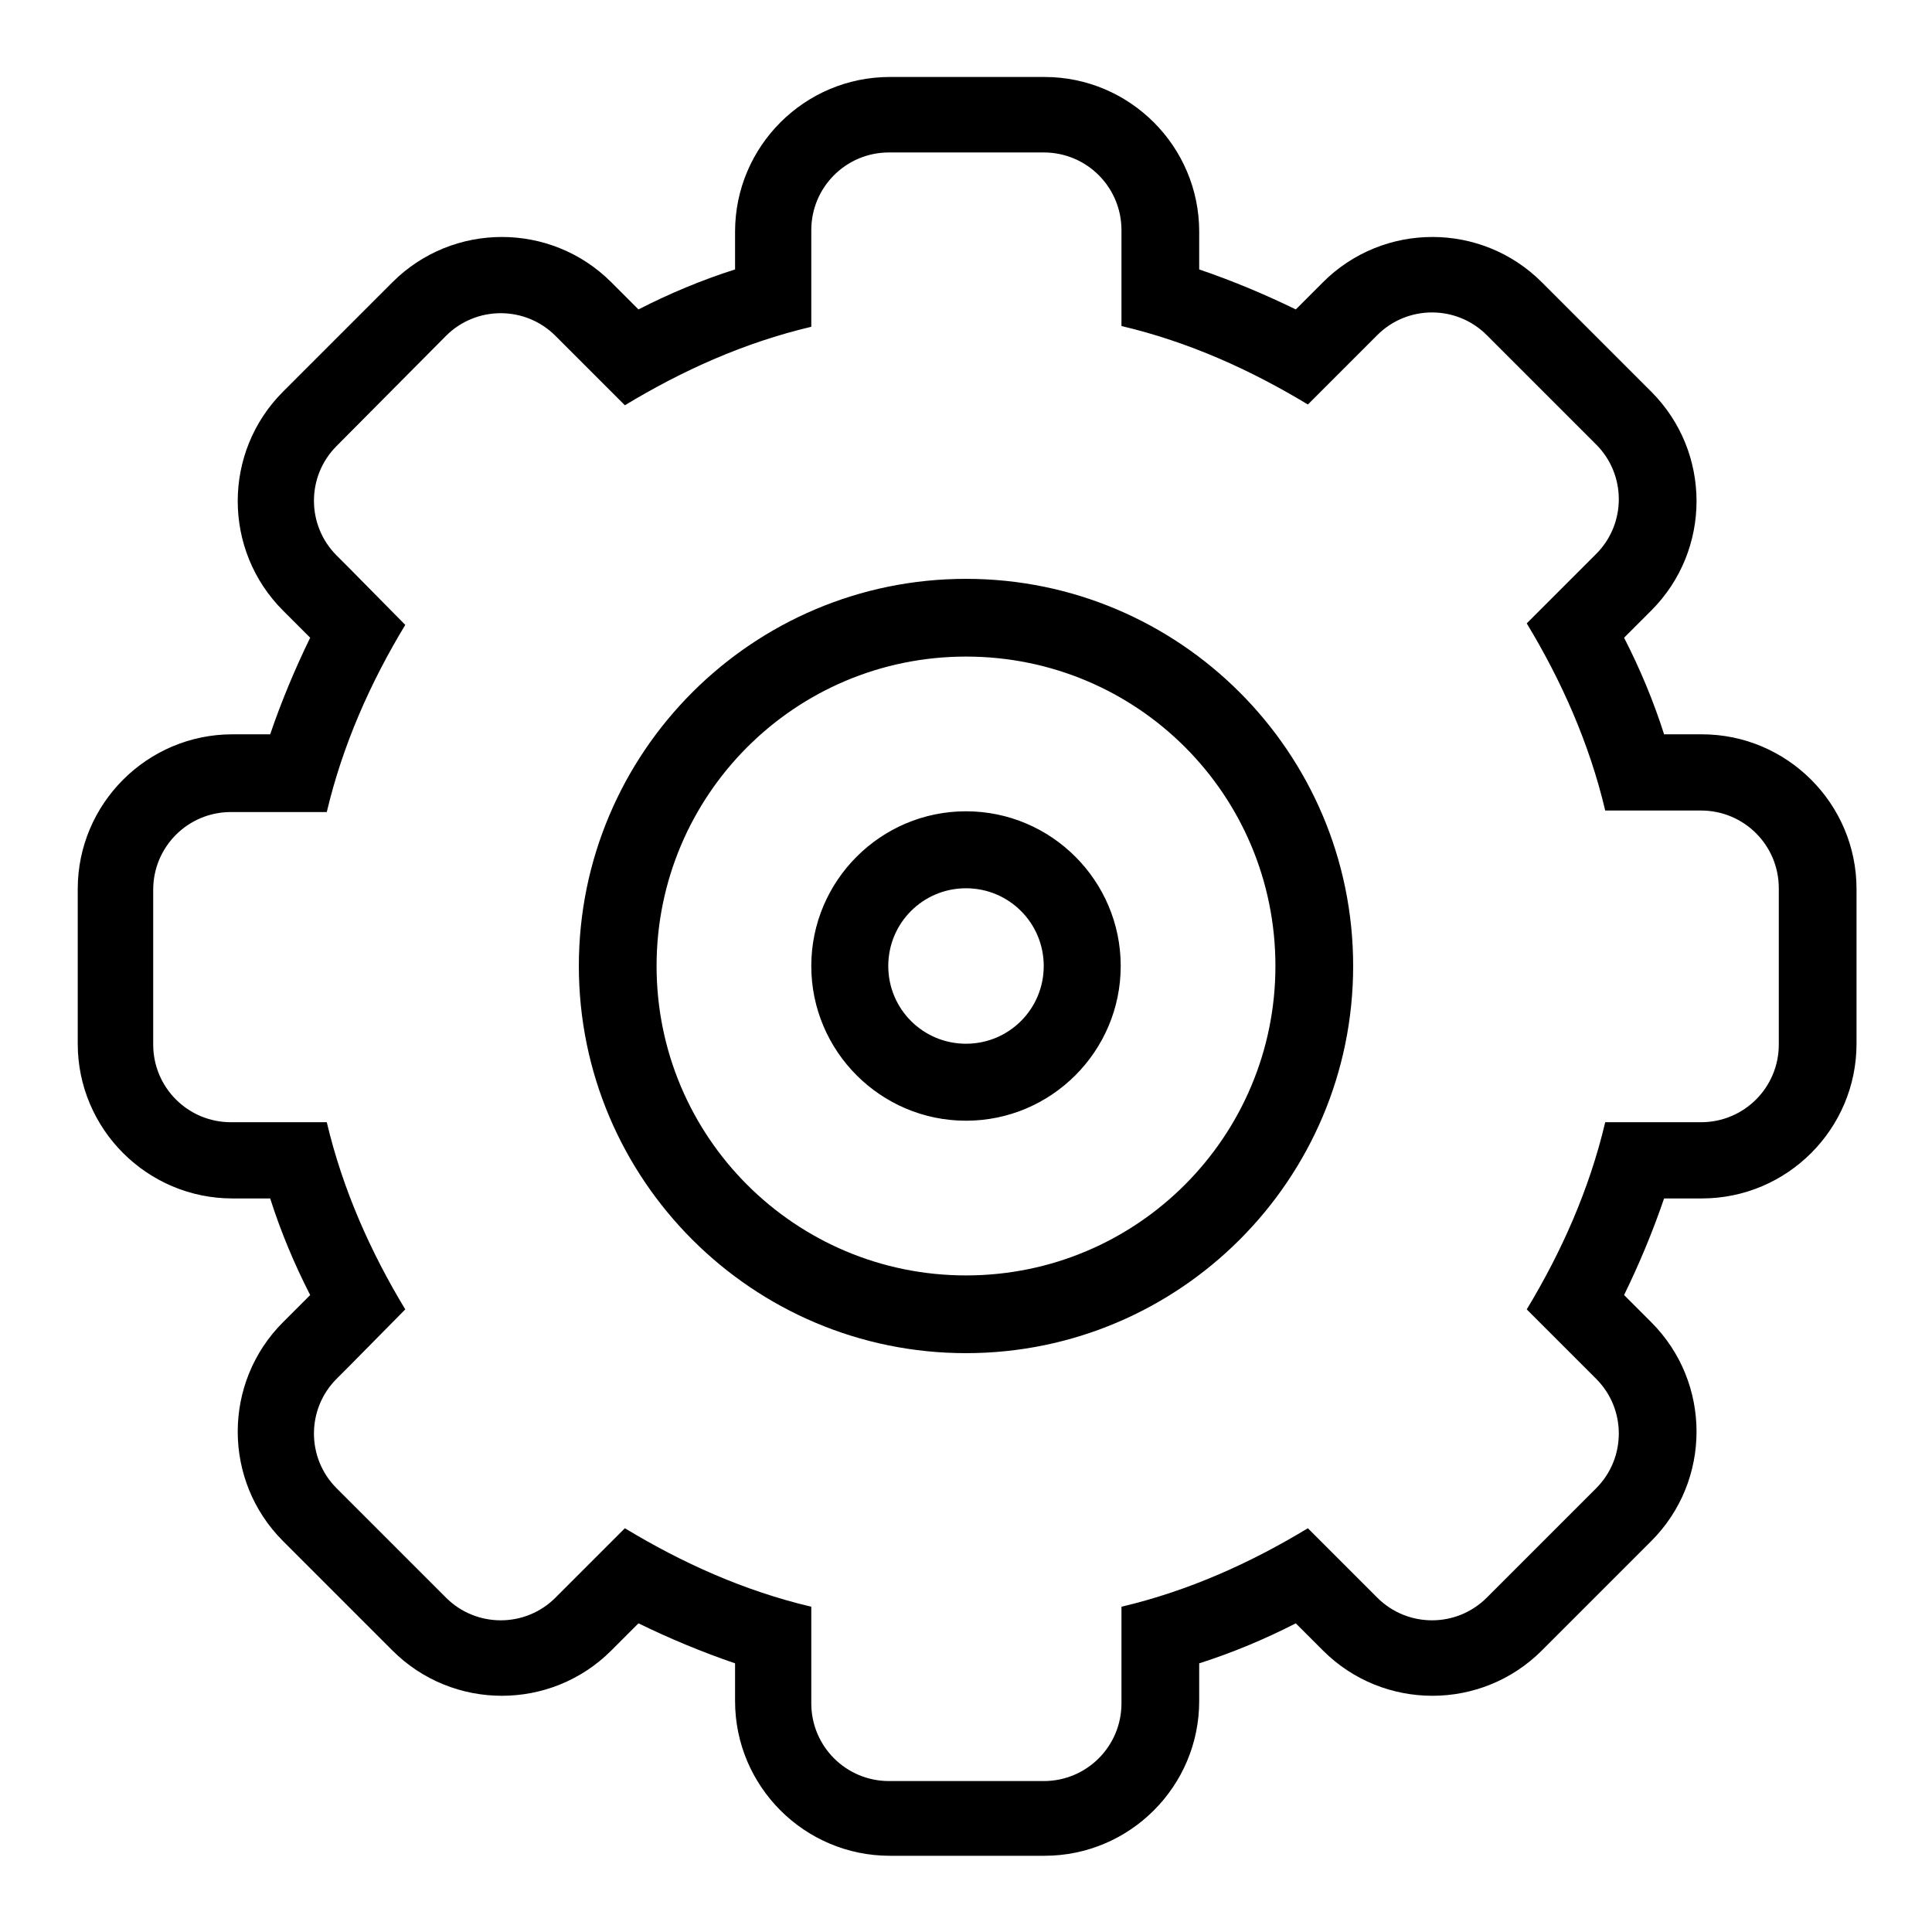
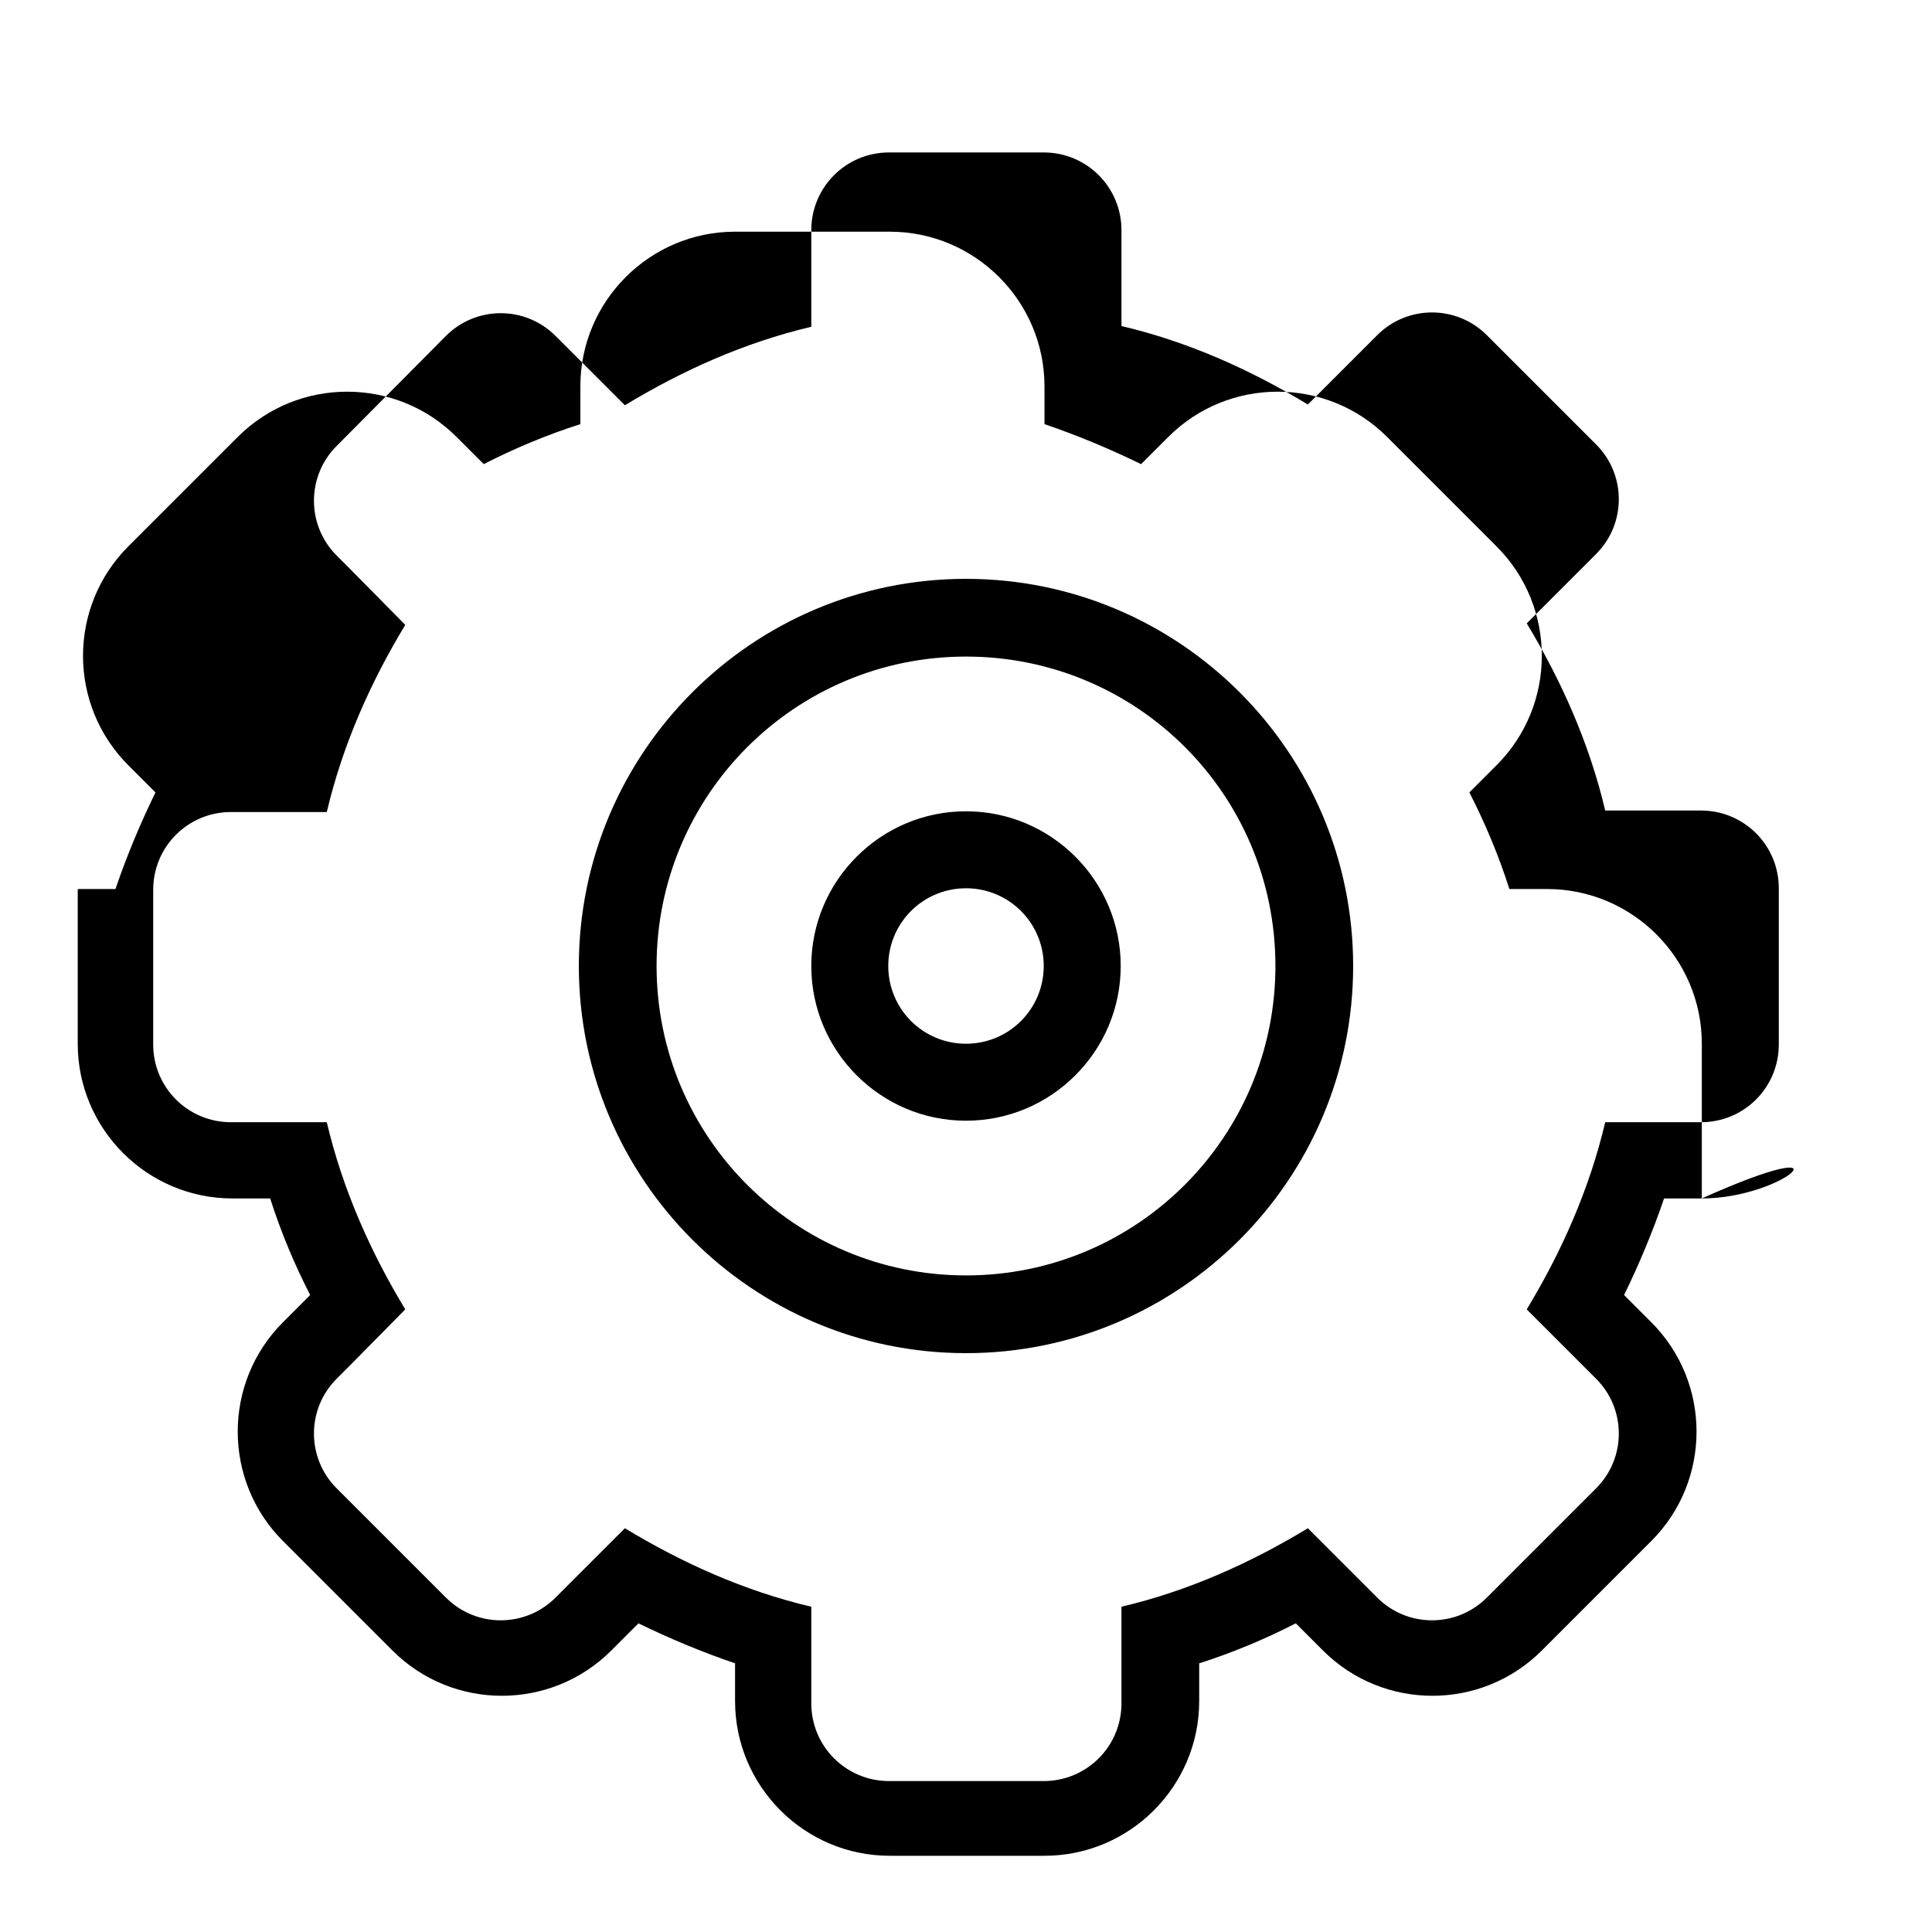
<svg xmlns="http://www.w3.org/2000/svg" version="1.1" x="0px" y="0px" viewBox="0 0 256 256" enable-background="new 0 0 256 256" xml:space="preserve">
  <g>
    <g>
-       <path fill="#000000" d="M225.5,158.8h-5c-1.5,4.4-3.3,8.7-5.3,12.8l3.6,3.6c8,8,8,21,0,29l-14.5,14.5c-8,8-21,8-29,0l-3.6-3.6c-4.1,2.1-8.4,3.9-12.8,5.3v5c0,11.3-9.2,20.5-20.5,20.5h-20.5c-11.3,0-20.5-9.2-20.5-20.5v-5c-4.4-1.5-8.7-3.3-12.8-5.3l-3.6,3.6c-8,8-21,8-29,0l-14.5-14.5c-8-8-8-21,0-29l3.6-3.6c-2.1-4.1-3.9-8.4-5.3-12.8h-5c-11.3,0-20.5-9.2-20.5-20.5v-20.5c0-11.3,9.2-20.5,20.5-20.5h5c1.5-4.4,3.3-8.7,5.3-12.8l-3.6-3.6c-8-8-8-21,0-29l14.5-14.5c8-8,21-8,29,0l3.6,3.6c4.1-2.1,8.4-3.9,12.8-5.3v-5c0-11.3,9.2-20.5,20.5-20.5h20.5c11.3,0,20.5,9.2,20.5,20.5v5c4.4,1.5,8.7,3.3,12.8,5.3l3.6-3.6c8-8,21-8,29,0l14.5,14.5c8,8,8,21,0,29l-3.6,3.6c2.1,4.1,3.9,8.4,5.3,12.8h5c11.3,0,20.5,9.2,20.5,20.5v20.5C246,149.6,236.8,158.8,225.5,158.8z M235.7,117.7c0-5.7-4.6-10.3-10.3-10.3h-2.2h-10.5c-2.1-8.9-5.8-17.2-10.4-24.8l7.6-7.6l1.6-1.6c4-4,4-10.5,0-14.5l-14.5-14.5c-4-4-10.5-4-14.5,0l-1.6,1.6l0,0l-7.6,7.6c-7.6-4.6-15.8-8.3-24.7-10.4V32.7v-2.2c0-5.7-4.6-10.3-10.3-10.3h-20.5c-5.7,0-10.3,4.6-10.3,10.3v2.2v10.6c-8.9,2.1-17.1,5.8-24.7,10.4l-7.6-7.6l-1.6-1.6c-4-4-10.5-4-14.5,0L44.6,59.1c-4,4-4,10.5,0,14.5l1.6,1.6l7.5,7.6c-4.6,7.6-8.3,15.9-10.4,24.8H32.8h-2.2c-5.7,0-10.3,4.6-10.3,10.3v20.5c0,5.7,4.6,10.3,10.3,10.3h2.2h10.5c2.1,8.9,5.8,17.2,10.4,24.8l-7.5,7.6l-1.6,1.6c-4,4-4,10.5,0,14.5l14.5,14.5c4,4,10.5,4,14.5,0l9.2-9.2c7.6,4.6,15.8,8.3,24.7,10.4v10.6v2.2c0,5.7,4.6,10.3,10.3,10.3h20.5c5.7,0,10.3-4.6,10.3-10.3v-2.2v-10.6c8.9-2.1,17.1-5.8,24.7-10.4l9.2,9.2c4,4,10.5,4,14.5,0l14.5-14.5c4-4,4-10.5,0-14.5l-1.6-1.6l-7.6-7.6c4.6-7.6,8.3-15.9,10.4-24.8h10.5h2.2c5.7,0,10.3-4.6,10.3-10.3V117.7L235.7,117.7z M128,179.3c-28.3,0-51.3-23-51.3-51.3c0-28.3,23-51.3,51.3-51.3c28.3,0,51.3,23,51.3,51.3C179.3,156.3,156.3,179.3,128,179.3z M128,87c-22.7,0-41,18.4-41,41c0,22.7,18.4,41,41,41c22.7,0,41-18.4,41-41C169,105.3,150.7,87,128,87z M128,148.5c-11.3,0-20.5-9.2-20.5-20.5c0-11.3,9.2-20.5,20.5-20.5c11.3,0,20.5,9.2,20.5,20.5C148.5,139.3,139.3,148.5,128,148.5z M128,117.7c-5.7,0-10.3,4.6-10.3,10.3c0,5.7,4.6,10.3,10.3,10.3c5.7,0,10.3-4.6,10.3-10.3C138.3,122.3,133.7,117.7,128,117.7z" />
+       <path fill="#000000" d="M225.5,158.8h-5c-1.5,4.4-3.3,8.7-5.3,12.8l3.6,3.6c8,8,8,21,0,29l-14.5,14.5c-8,8-21,8-29,0l-3.6-3.6c-4.1,2.1-8.4,3.9-12.8,5.3v5c0,11.3-9.2,20.5-20.5,20.5h-20.5c-11.3,0-20.5-9.2-20.5-20.5v-5c-4.4-1.5-8.7-3.3-12.8-5.3l-3.6,3.6c-8,8-21,8-29,0l-14.5-14.5c-8-8-8-21,0-29l3.6-3.6c-2.1-4.1-3.9-8.4-5.3-12.8h-5c-11.3,0-20.5-9.2-20.5-20.5v-20.5h5c1.5-4.4,3.3-8.7,5.3-12.8l-3.6-3.6c-8-8-8-21,0-29l14.5-14.5c8-8,21-8,29,0l3.6,3.6c4.1-2.1,8.4-3.9,12.8-5.3v-5c0-11.3,9.2-20.5,20.5-20.5h20.5c11.3,0,20.5,9.2,20.5,20.5v5c4.4,1.5,8.7,3.3,12.8,5.3l3.6-3.6c8-8,21-8,29,0l14.5,14.5c8,8,8,21,0,29l-3.6,3.6c2.1,4.1,3.9,8.4,5.3,12.8h5c11.3,0,20.5,9.2,20.5,20.5v20.5C246,149.6,236.8,158.8,225.5,158.8z M235.7,117.7c0-5.7-4.6-10.3-10.3-10.3h-2.2h-10.5c-2.1-8.9-5.8-17.2-10.4-24.8l7.6-7.6l1.6-1.6c4-4,4-10.5,0-14.5l-14.5-14.5c-4-4-10.5-4-14.5,0l-1.6,1.6l0,0l-7.6,7.6c-7.6-4.6-15.8-8.3-24.7-10.4V32.7v-2.2c0-5.7-4.6-10.3-10.3-10.3h-20.5c-5.7,0-10.3,4.6-10.3,10.3v2.2v10.6c-8.9,2.1-17.1,5.8-24.7,10.4l-7.6-7.6l-1.6-1.6c-4-4-10.5-4-14.5,0L44.6,59.1c-4,4-4,10.5,0,14.5l1.6,1.6l7.5,7.6c-4.6,7.6-8.3,15.9-10.4,24.8H32.8h-2.2c-5.7,0-10.3,4.6-10.3,10.3v20.5c0,5.7,4.6,10.3,10.3,10.3h2.2h10.5c2.1,8.9,5.8,17.2,10.4,24.8l-7.5,7.6l-1.6,1.6c-4,4-4,10.5,0,14.5l14.5,14.5c4,4,10.5,4,14.5,0l9.2-9.2c7.6,4.6,15.8,8.3,24.7,10.4v10.6v2.2c0,5.7,4.6,10.3,10.3,10.3h20.5c5.7,0,10.3-4.6,10.3-10.3v-2.2v-10.6c8.9-2.1,17.1-5.8,24.7-10.4l9.2,9.2c4,4,10.5,4,14.5,0l14.5-14.5c4-4,4-10.5,0-14.5l-1.6-1.6l-7.6-7.6c4.6-7.6,8.3-15.9,10.4-24.8h10.5h2.2c5.7,0,10.3-4.6,10.3-10.3V117.7L235.7,117.7z M128,179.3c-28.3,0-51.3-23-51.3-51.3c0-28.3,23-51.3,51.3-51.3c28.3,0,51.3,23,51.3,51.3C179.3,156.3,156.3,179.3,128,179.3z M128,87c-22.7,0-41,18.4-41,41c0,22.7,18.4,41,41,41c22.7,0,41-18.4,41-41C169,105.3,150.7,87,128,87z M128,148.5c-11.3,0-20.5-9.2-20.5-20.5c0-11.3,9.2-20.5,20.5-20.5c11.3,0,20.5,9.2,20.5,20.5C148.5,139.3,139.3,148.5,128,148.5z M128,117.7c-5.7,0-10.3,4.6-10.3,10.3c0,5.7,4.6,10.3,10.3,10.3c5.7,0,10.3-4.6,10.3-10.3C138.3,122.3,133.7,117.7,128,117.7z" />
    </g>
  </g>
</svg>